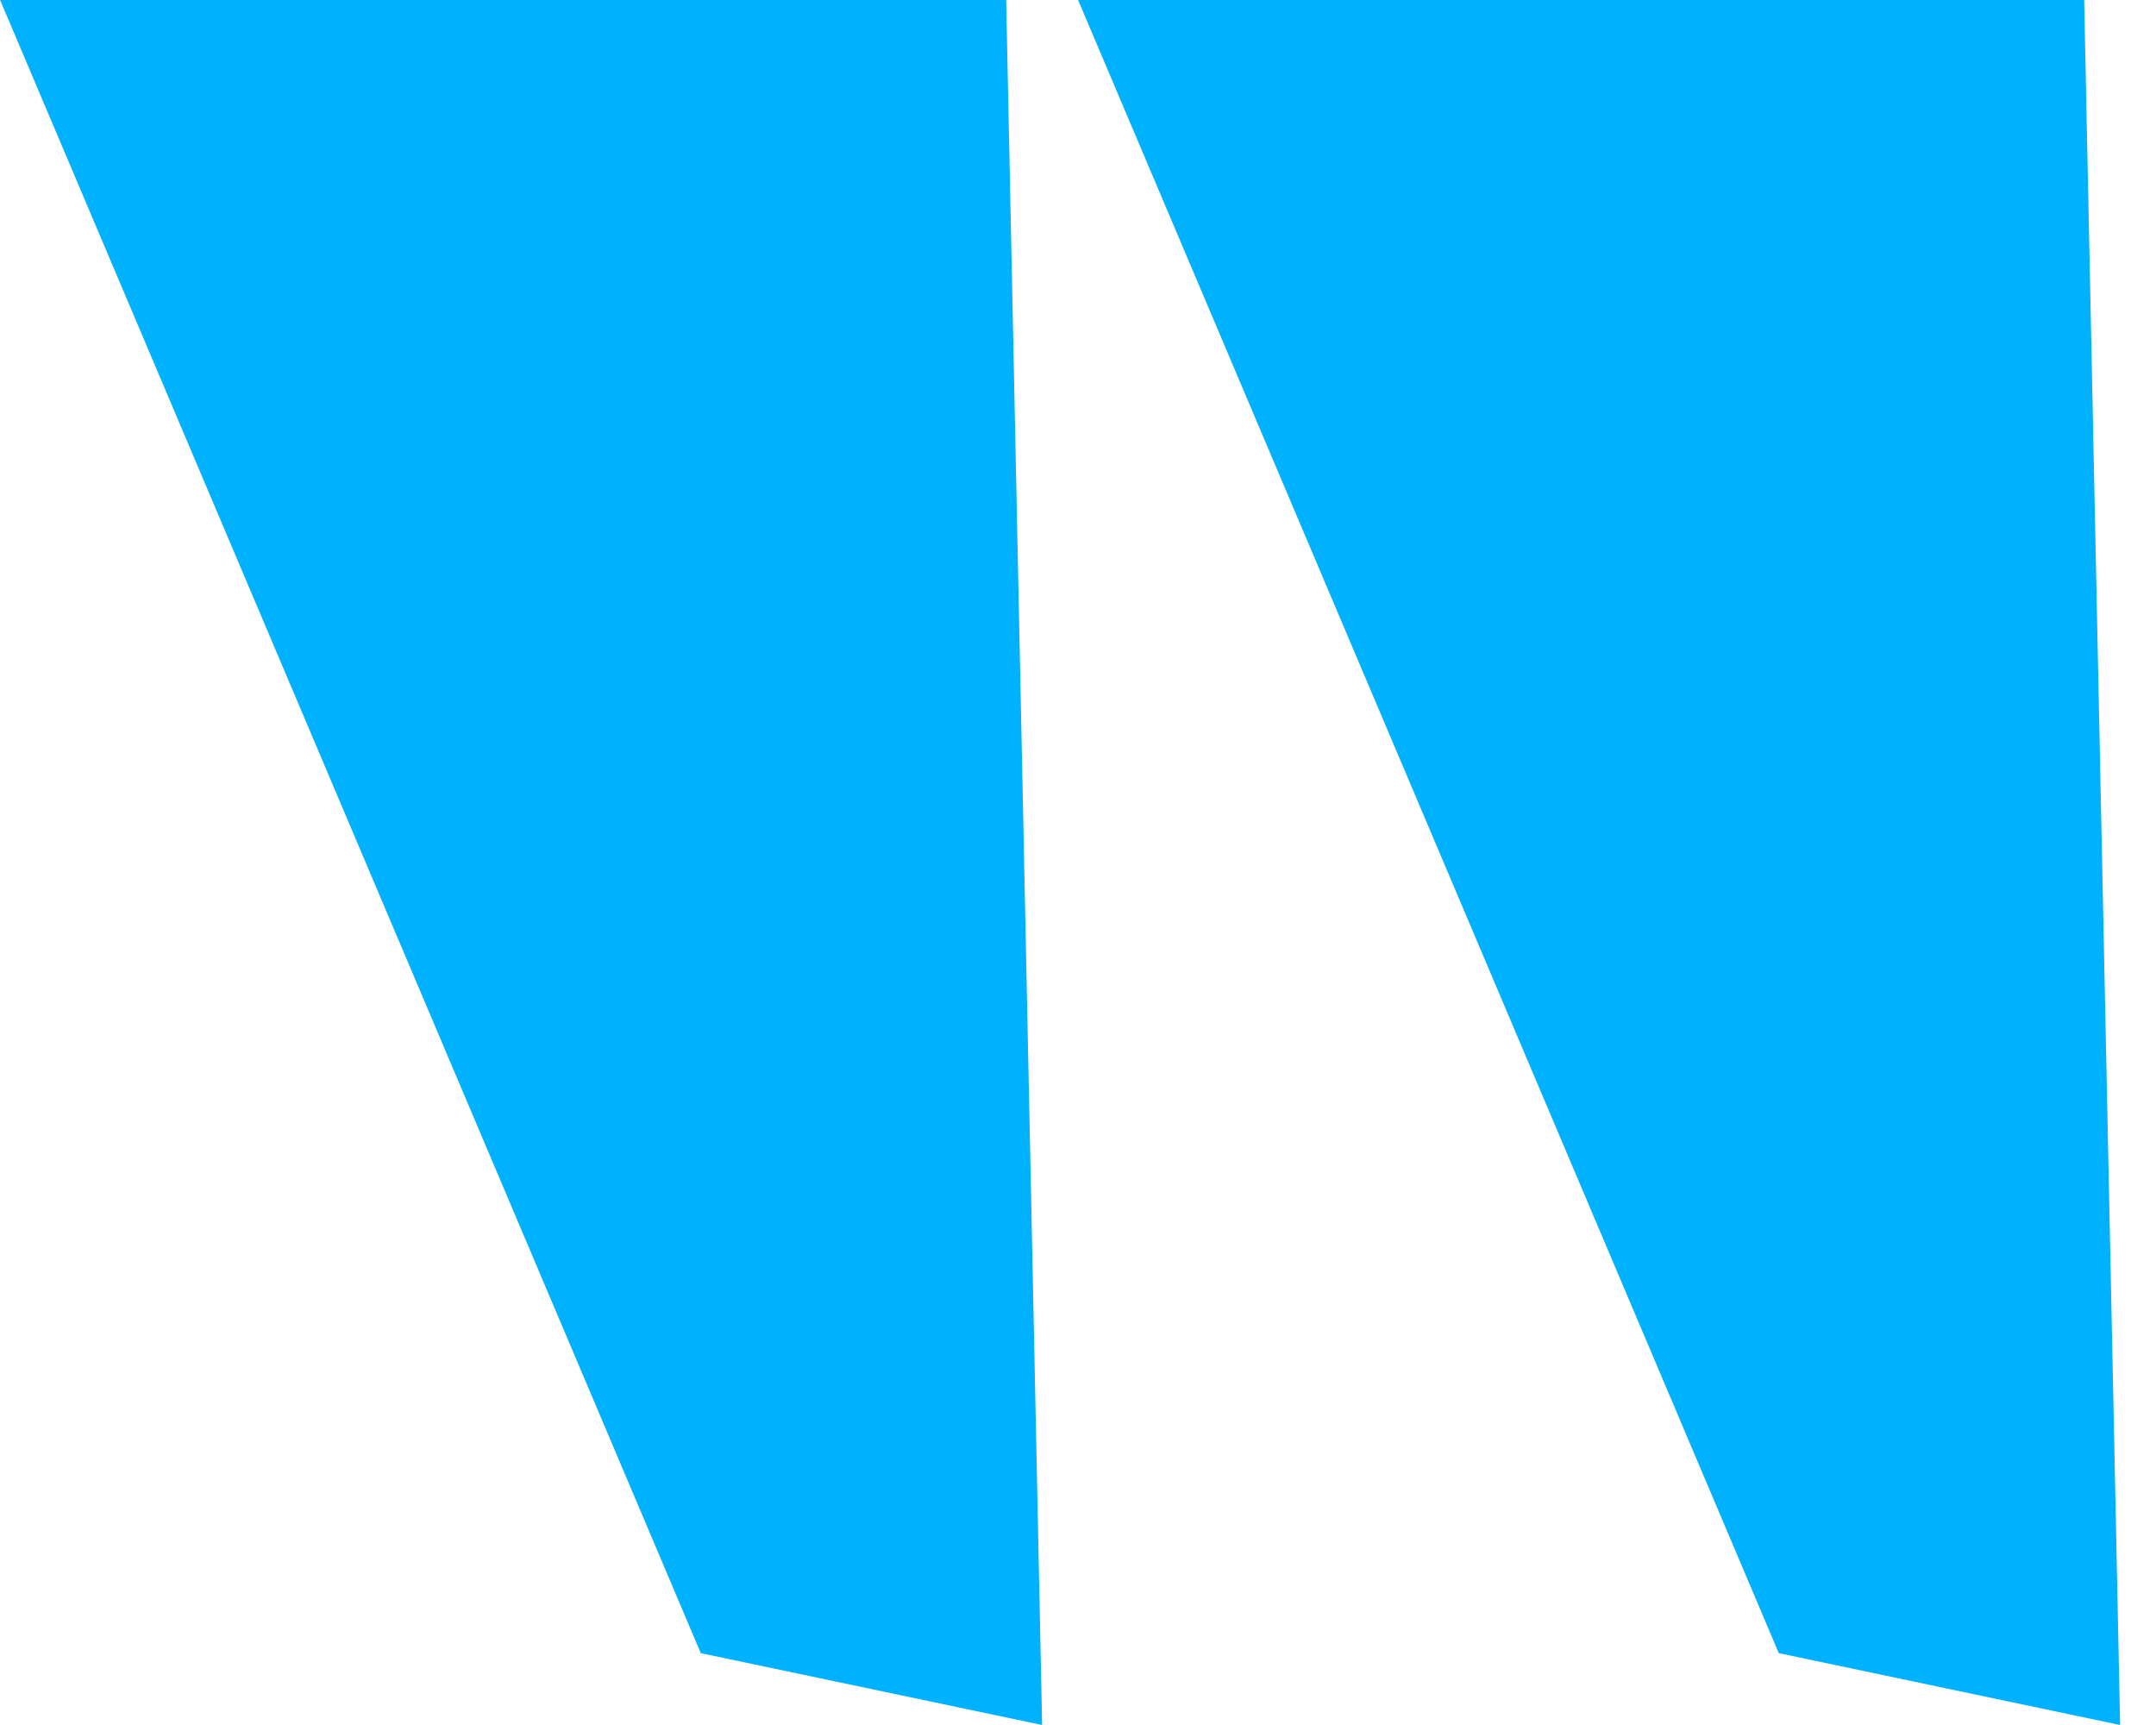
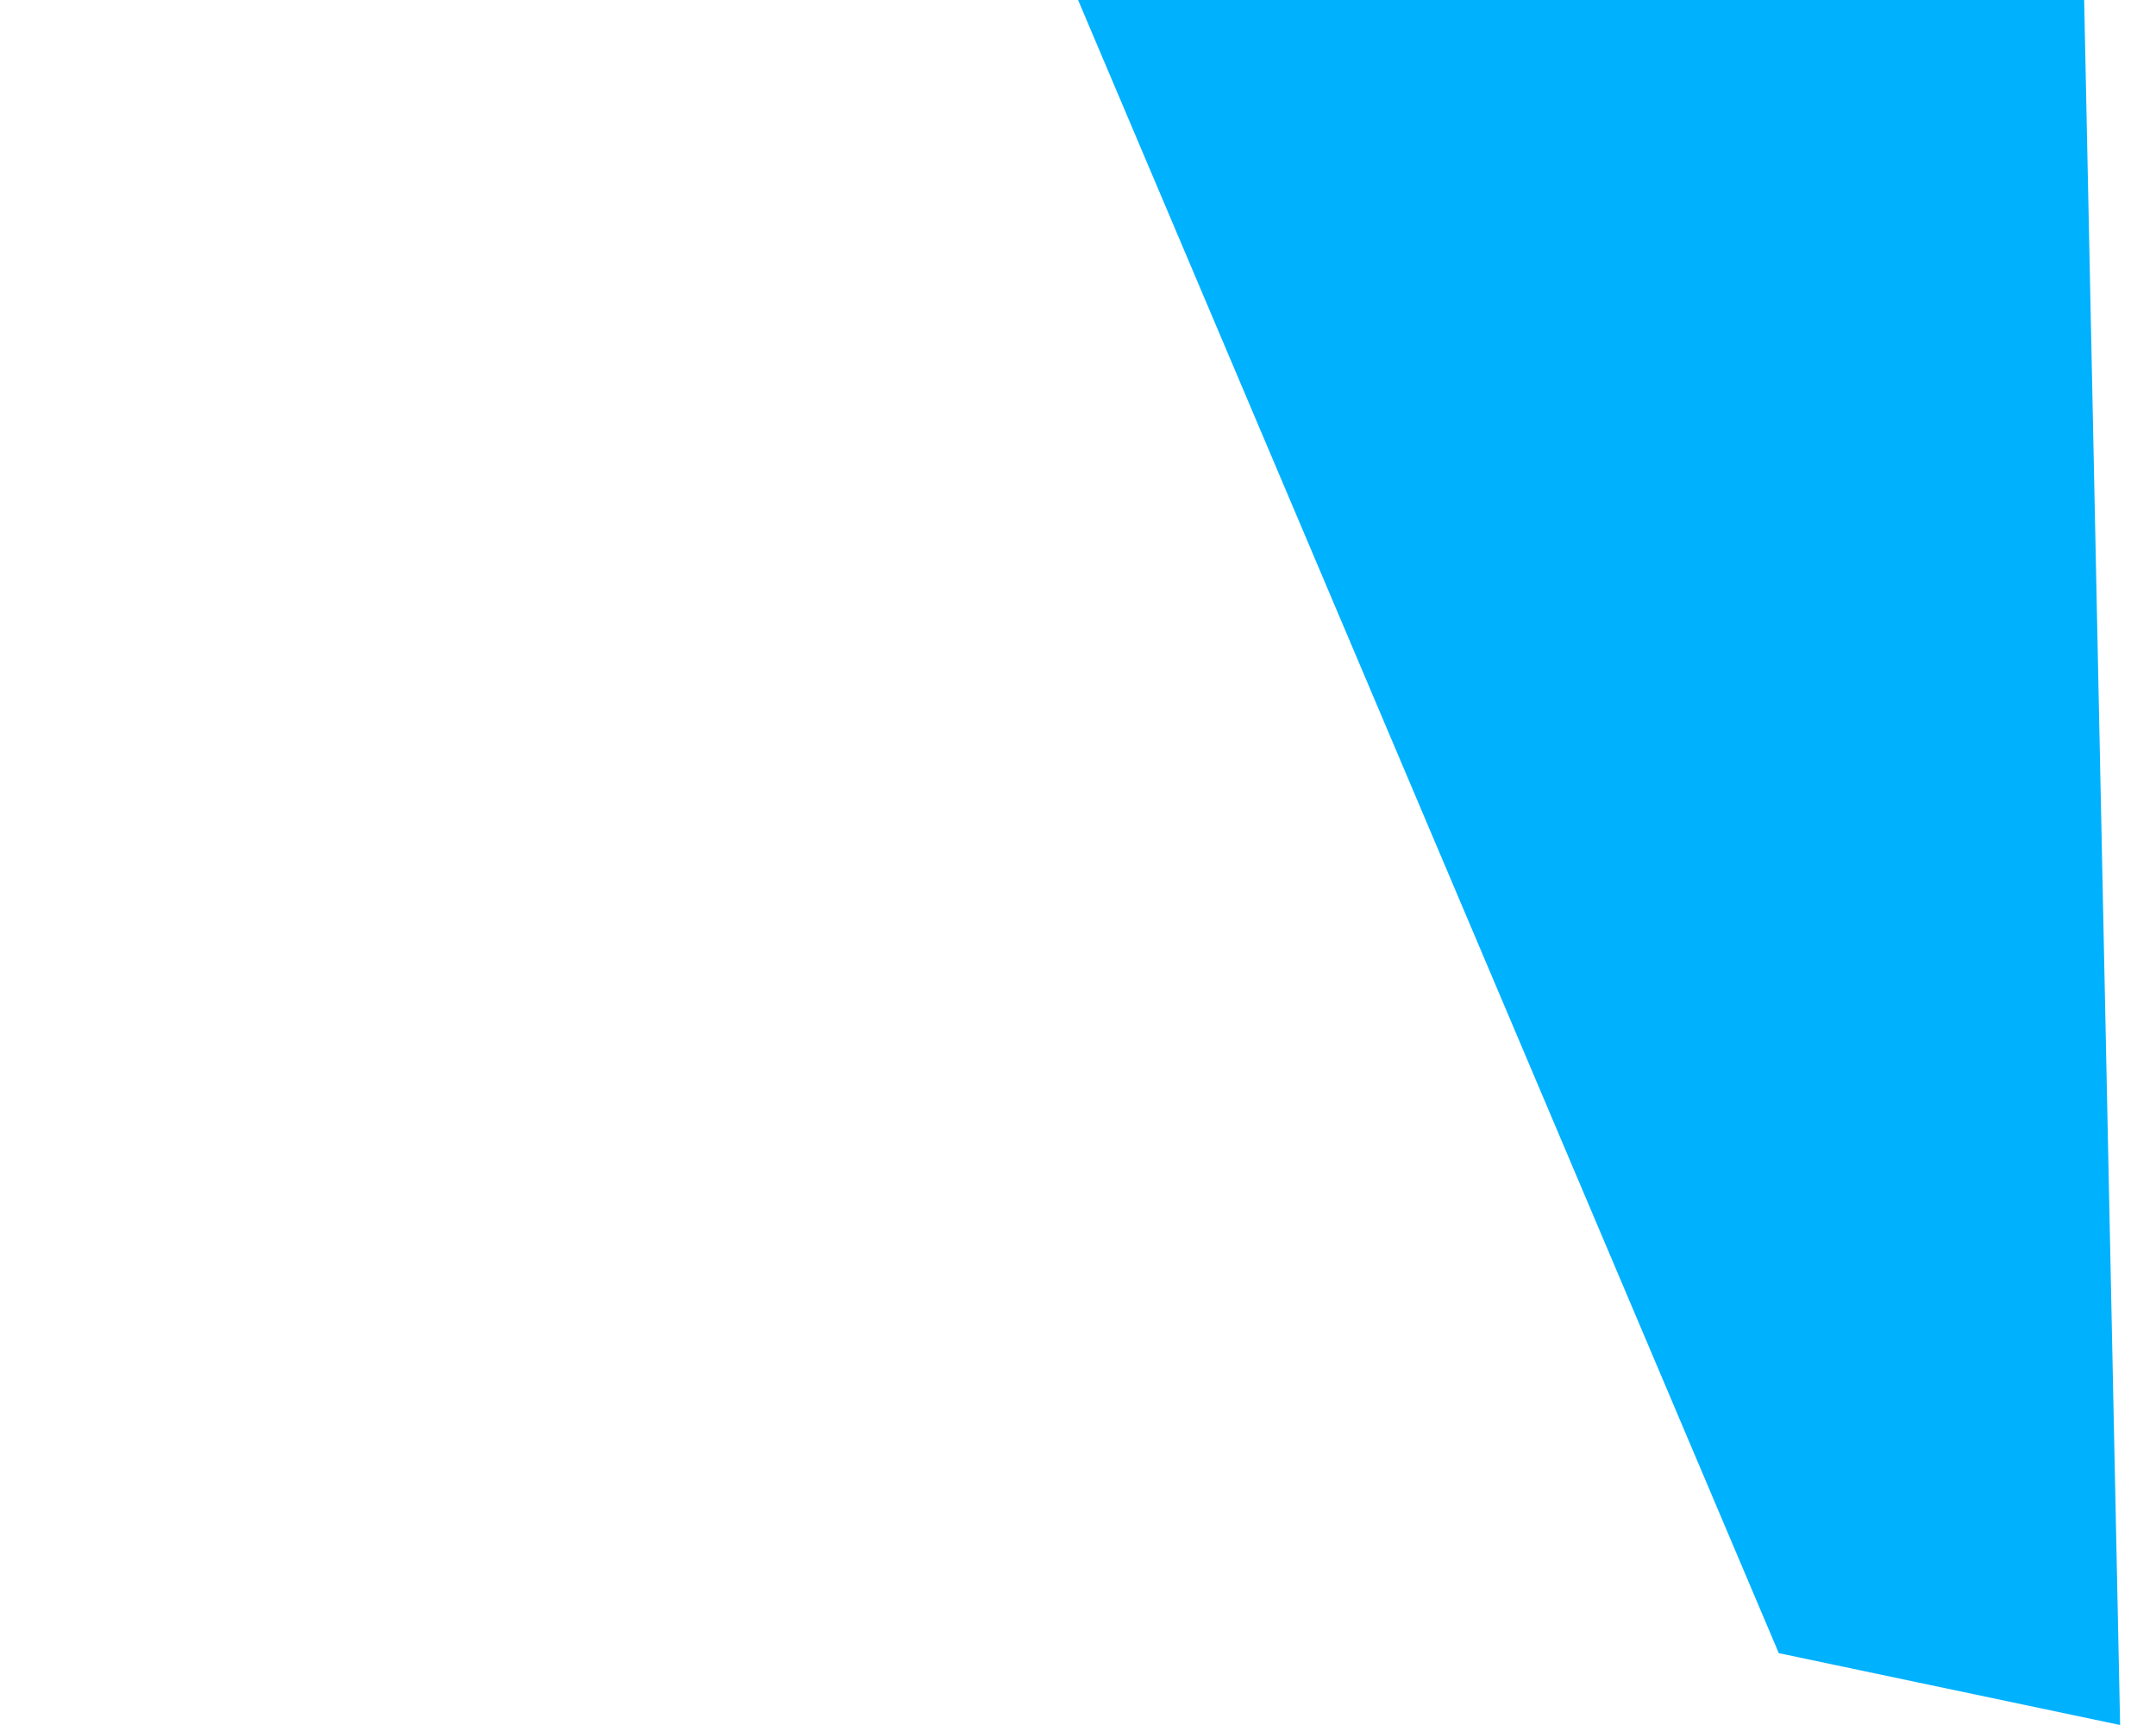
<svg xmlns="http://www.w3.org/2000/svg" width="25" height="20" viewBox="0 0 25 20" fill="none">
  <path d="M24.167 0L24.584 20L20.626 19.167L12.501 0H24.167Z" fill="#00B1FE" />
-   <path d="M11.667 0L12.084 20L8.126 19.167L0.001 0H11.667Z" fill="#00B1FE" />
</svg>